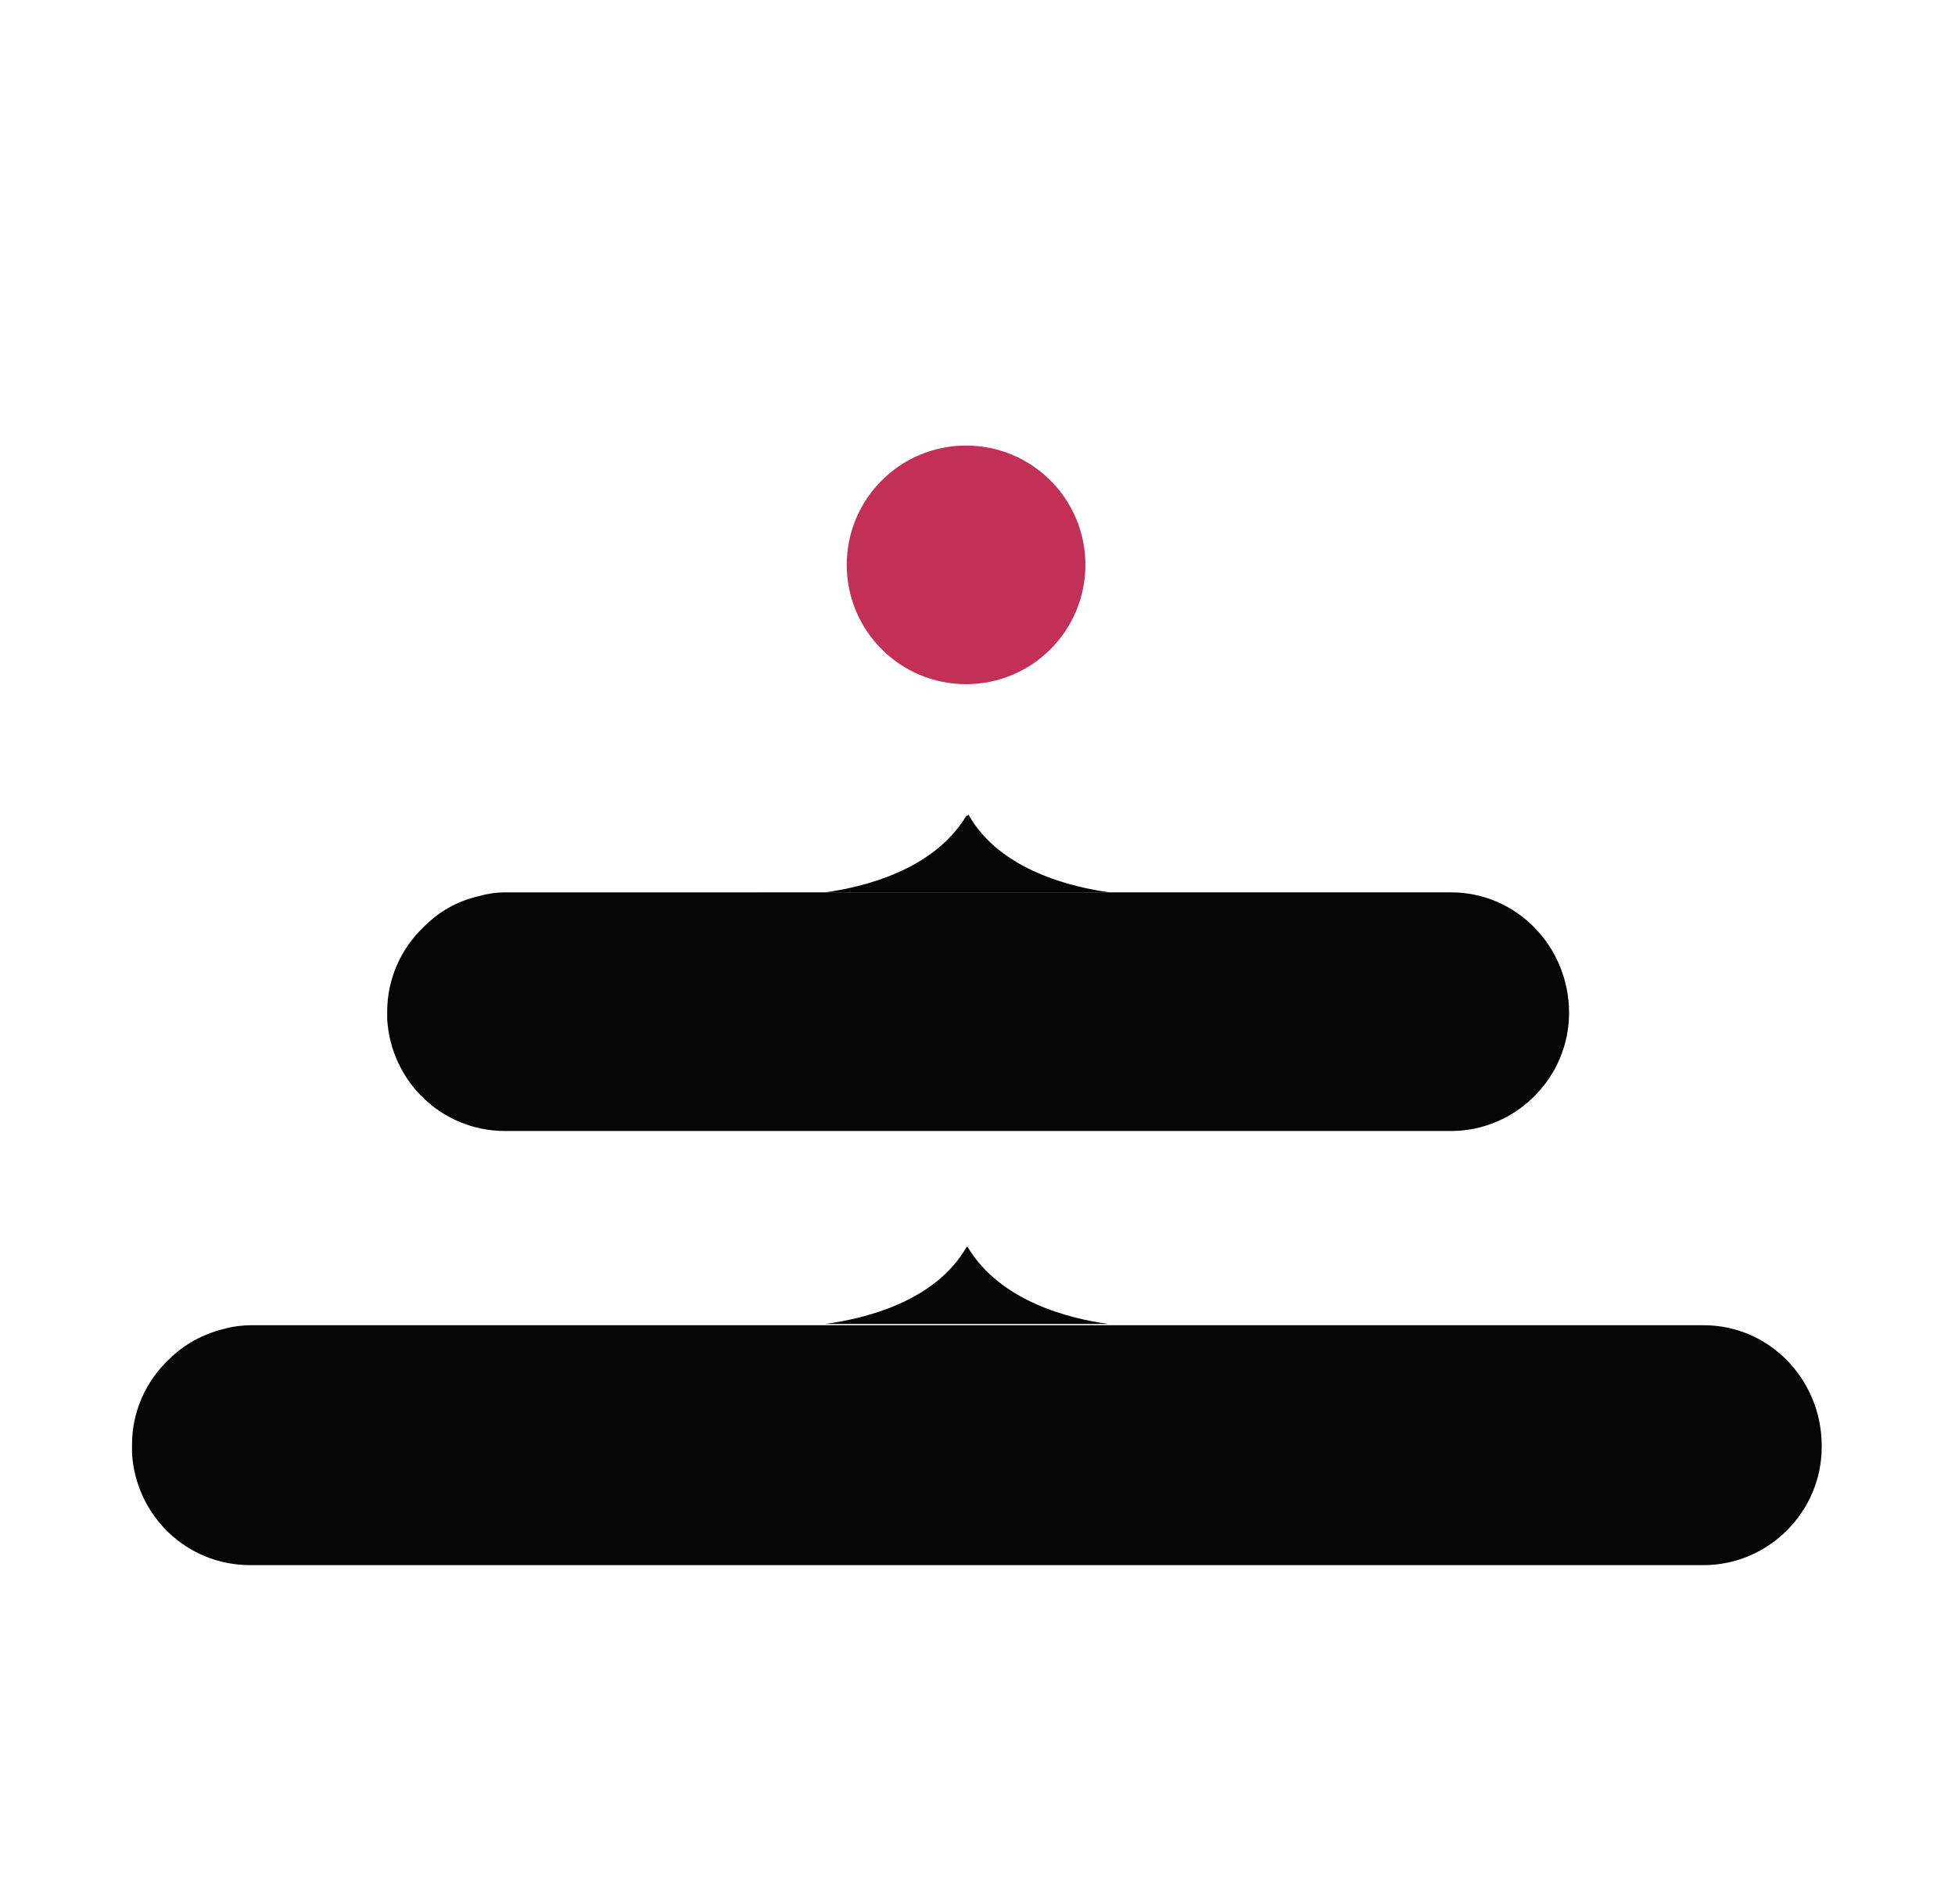
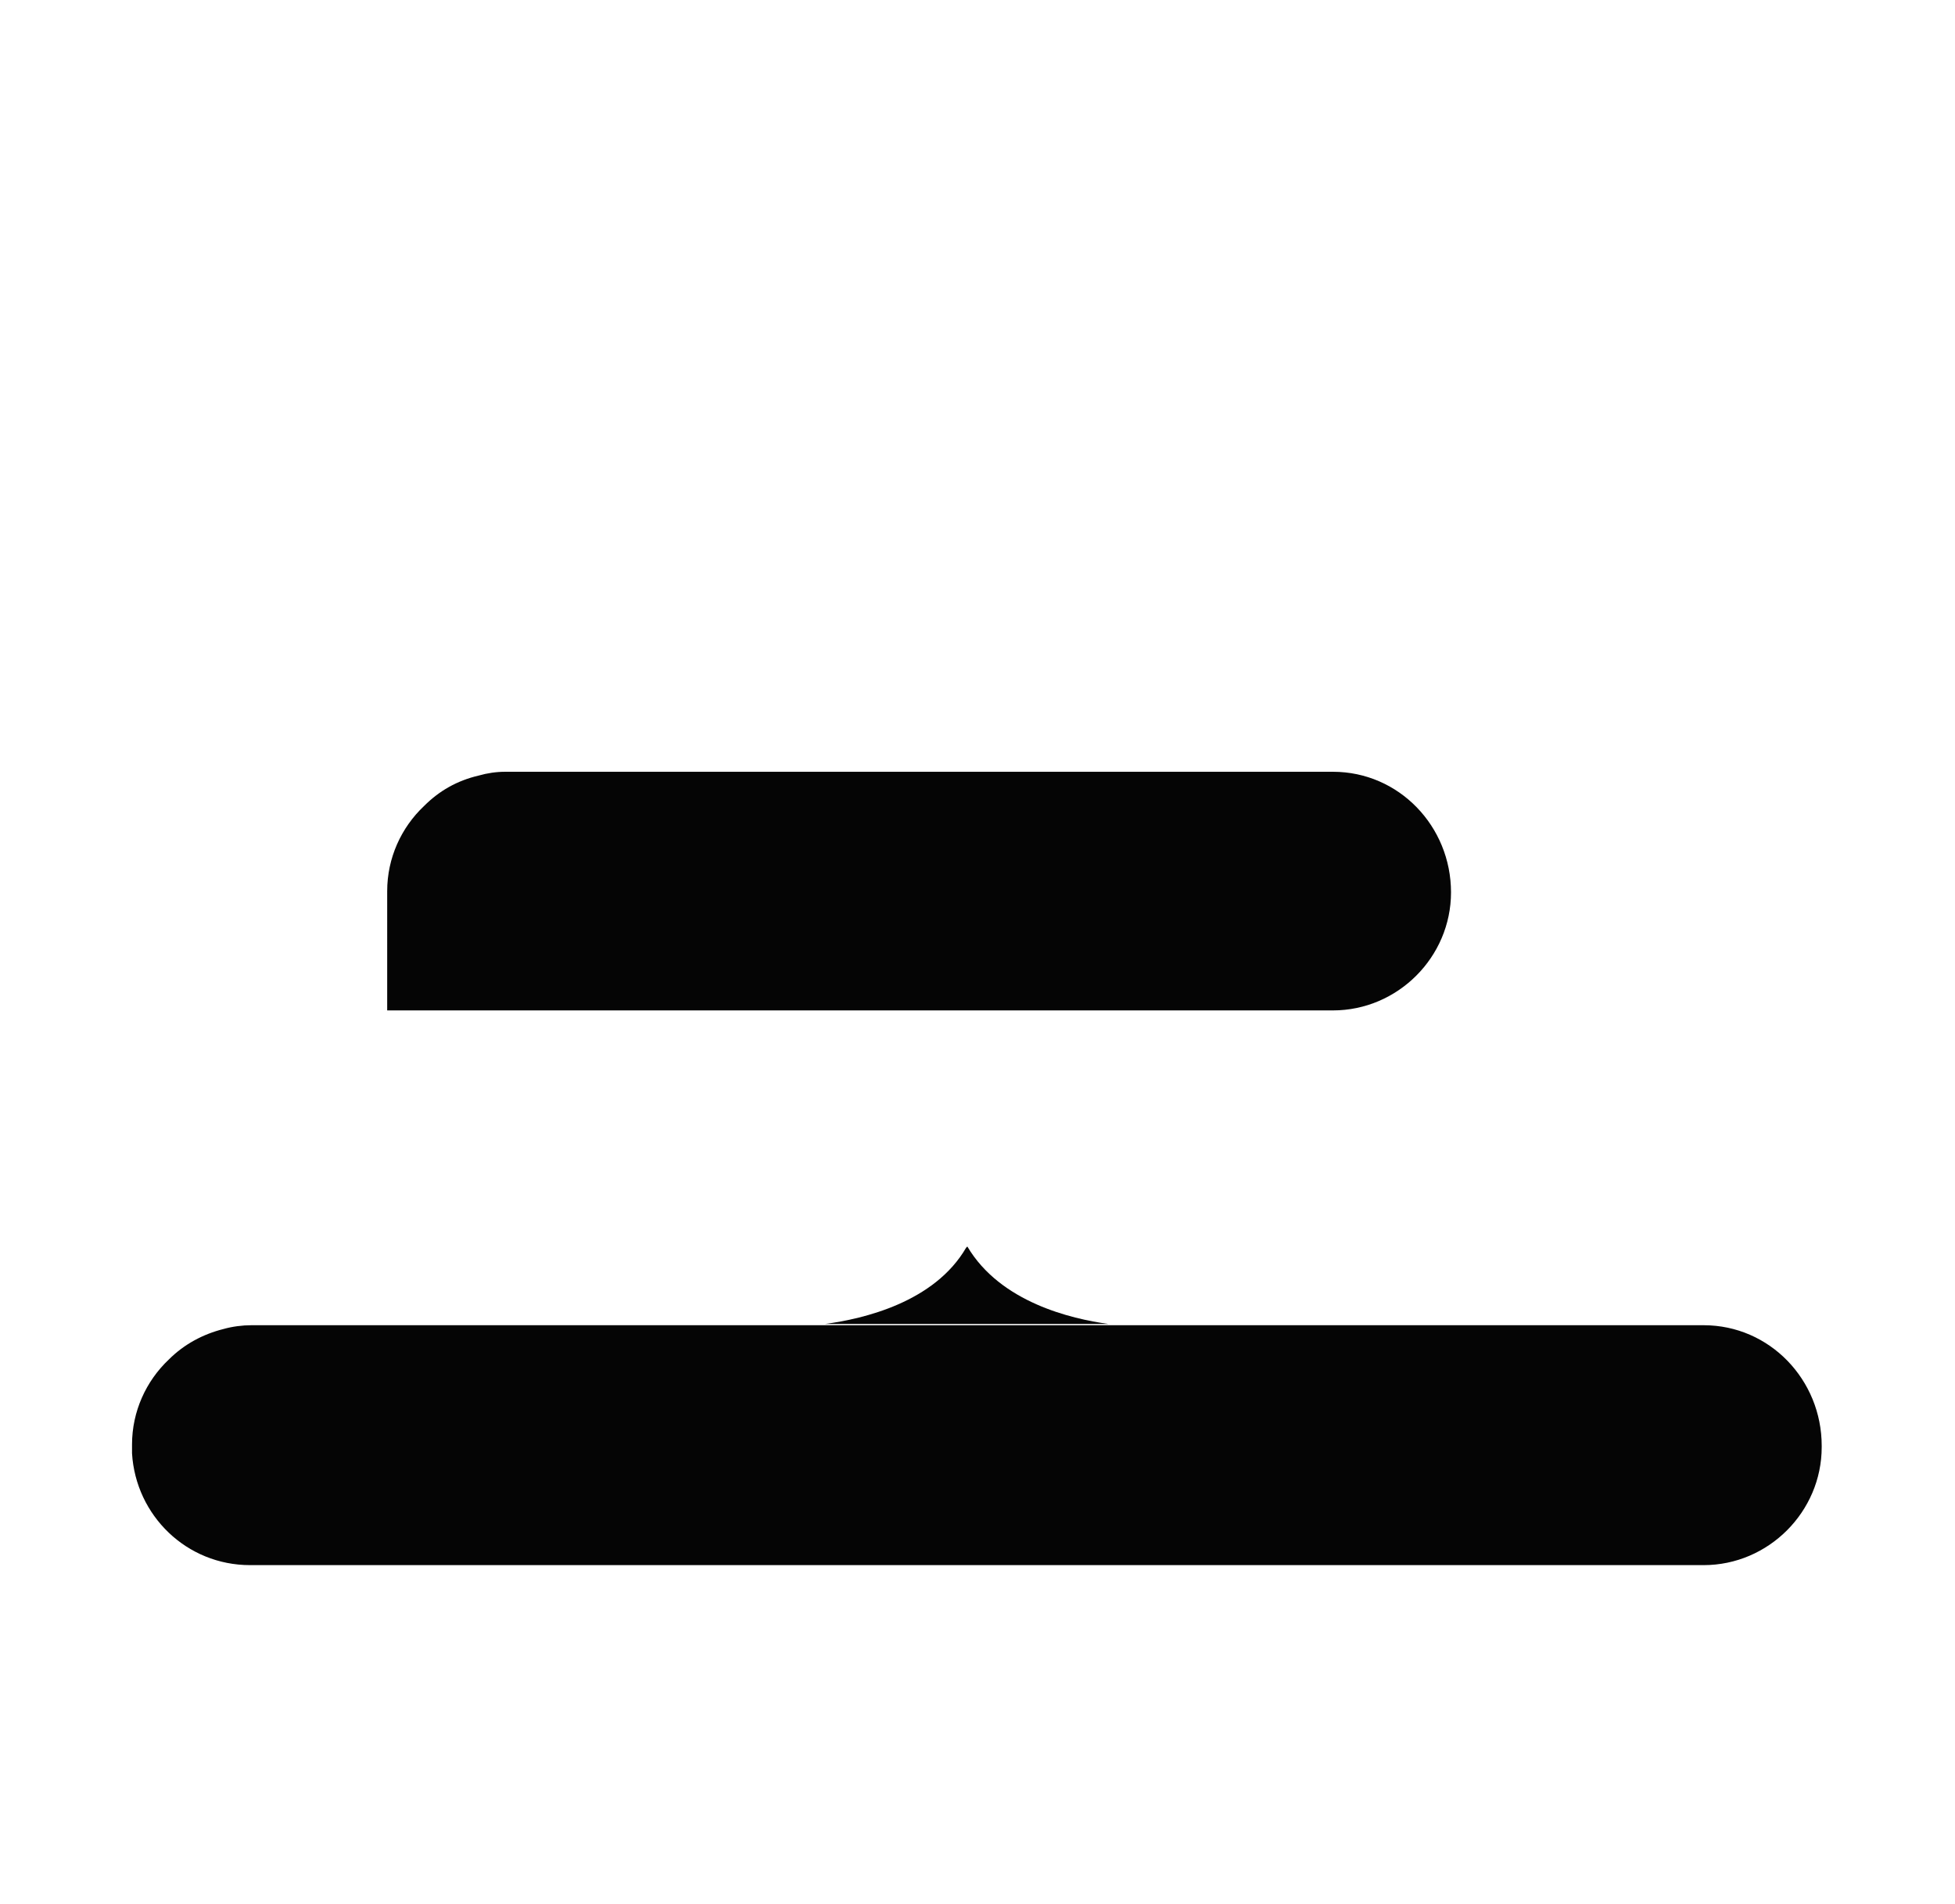
<svg xmlns="http://www.w3.org/2000/svg" id="Layer_1" viewBox="0 0 154 150">
  <defs>
    <style>      .st0 {        fill: #050505;      }      .st1 {        fill: #42ab58;      }      .st2 {        fill: #c23057;      }    </style>
  </defs>
  <path class="st1" d="M10.4,112.2h0s0,0,0,0c0,0,0-.1,0-.2,0,0,0,.1,0,.2Z" />
  <g>
-     <circle class="st2" cx="76.1" cy="44.5" r="9.4" />
    <path class="st0" d="M76.1,98.3h0c0,0,0,0,0,0h0c-2.5,4.3-8.1,5.6-11.1,6h22.3c-2.9-.4-8.5-1.7-11.1-6.1Z" />
    <path class="st0" d="M143.5,113.9c0-5.2-4.1-9.5-9.3-9.5H19.8c-.7,0-1.5.1-2.2.3-1.6.4-3.1,1.2-4.3,2.4-1.8,1.7-2.9,4.1-2.9,6.7,0,.2,0,.4,0,.7.3,4.9,4.3,8.8,9.3,8.8h114.5c5.1,0,9.3-4.2,9.3-9.3Z" />
    <path class="st0" d="M76.1,64.3h0c0,0,0,0,0,0h0c-2.6,4.3-8.2,5.6-11.1,6h22.4c-2.9-.4-8.6-1.7-11.1-6.1Z" />
    <path class="st1" d="M30.4,82.6h0s0,0,0,0c0,0,0-.1,0-.2,0,0,0,.1,0,.2Z" />
-     <path class="st0" d="M30.5,79.6c0,.2,0,.4,0,.7.3,4.9,4.3,8.8,9.3,8.8h74.5c5.1,0,9.3-4.2,9.3-9.3,0-5.2-4.1-9.5-9.3-9.5H39.8c-.7,0-1.4.1-2.1.3-1.7.4-3.1,1.2-4.3,2.4-1.8,1.7-2.9,4.1-2.9,6.7Z" />
+     <path class="st0" d="M30.5,79.6h74.5c5.1,0,9.3-4.2,9.3-9.3,0-5.2-4.1-9.5-9.3-9.5H39.8c-.7,0-1.4.1-2.1.3-1.7.4-3.1,1.2-4.3,2.4-1.8,1.7-2.9,4.1-2.9,6.7Z" />
  </g>
</svg>